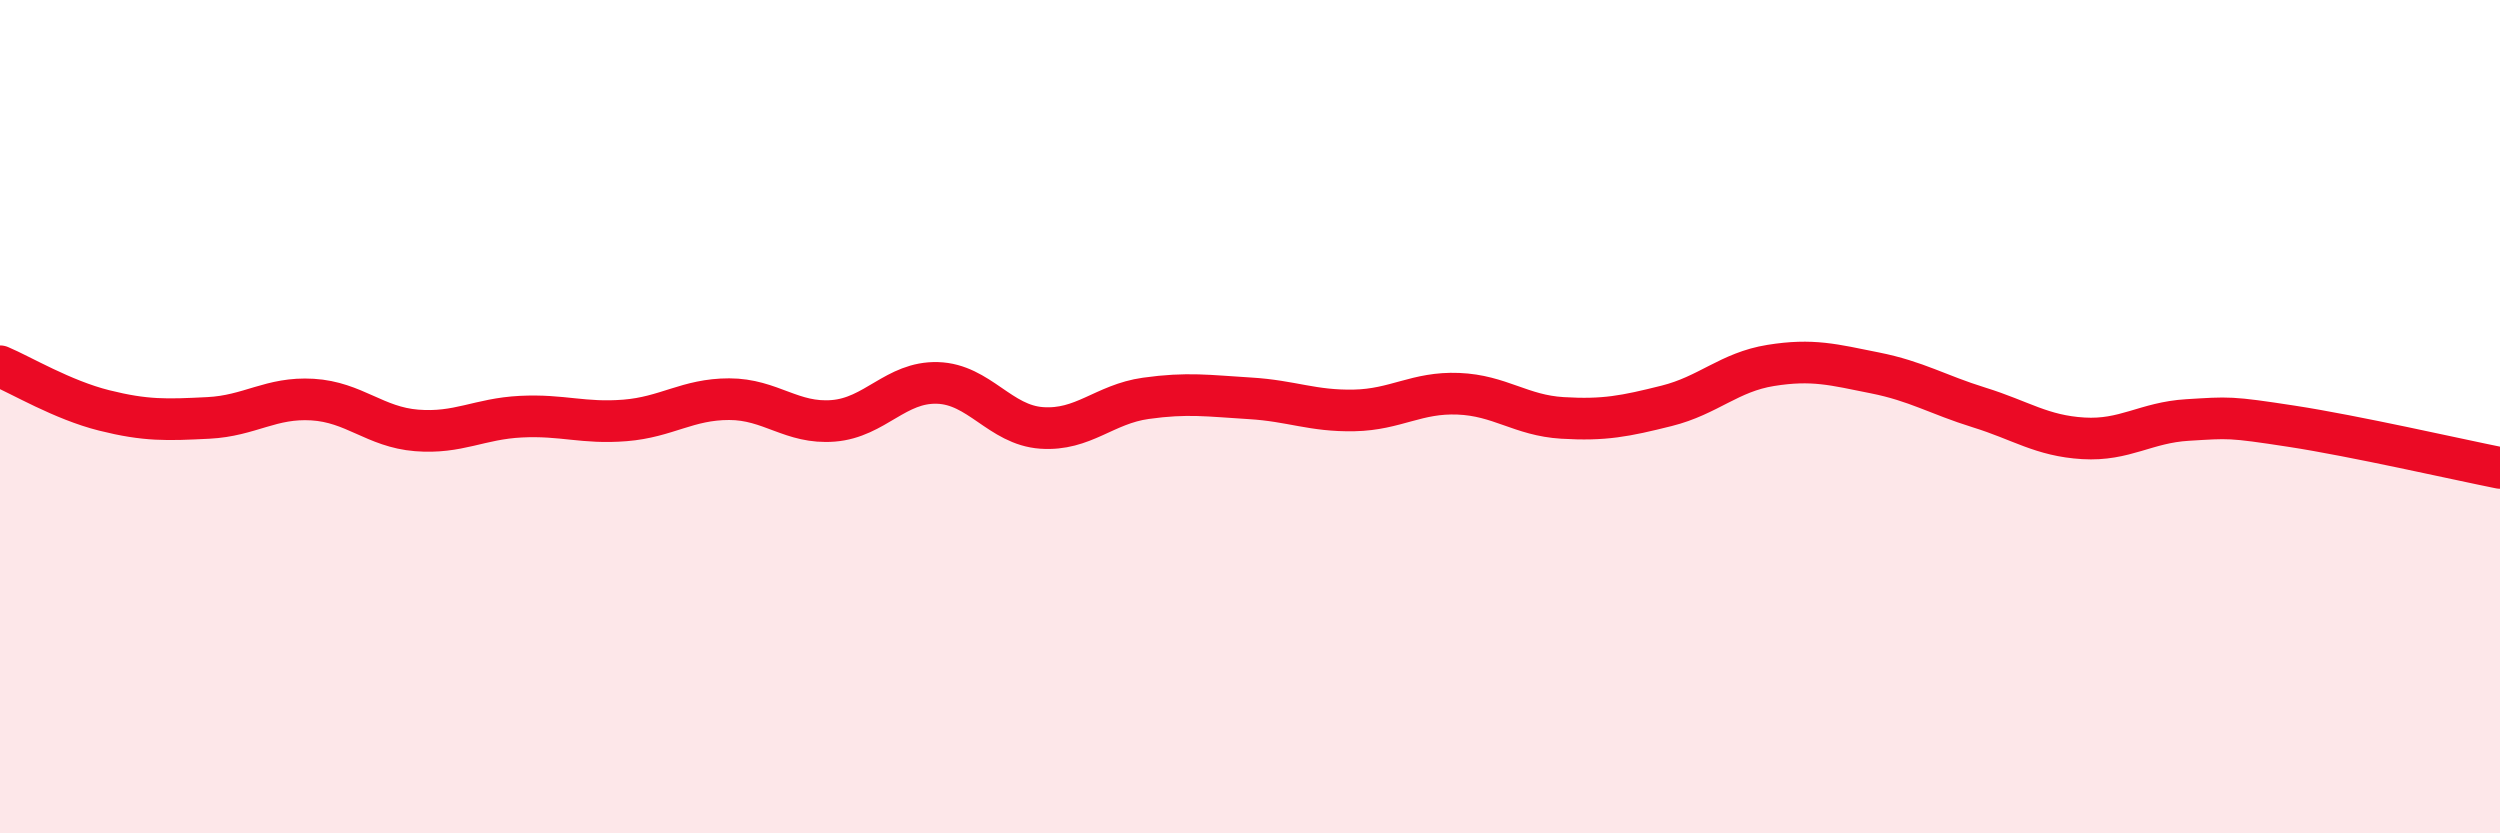
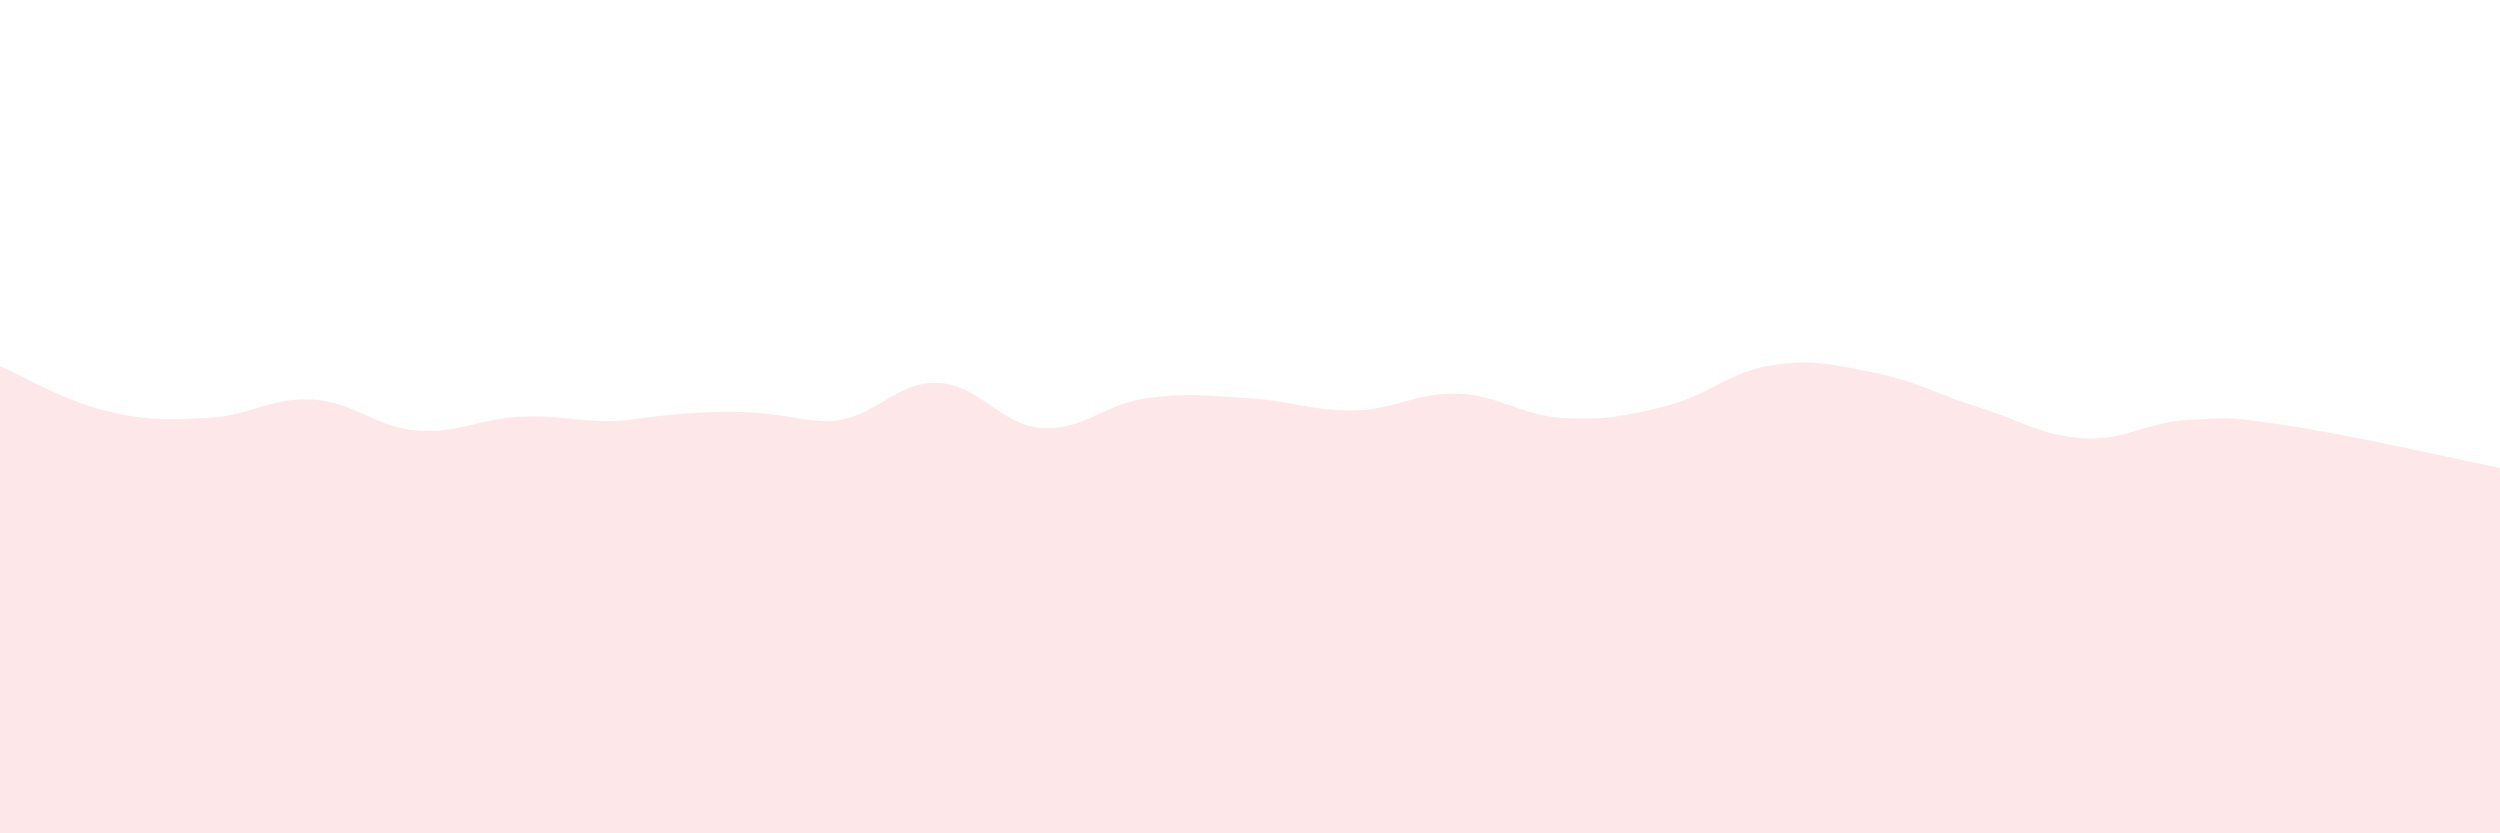
<svg xmlns="http://www.w3.org/2000/svg" width="60" height="20" viewBox="0 0 60 20">
-   <path d="M 0,8.79 C 0.5,9 1.5,9.6 2.5,9.85 C 3.5,10.1 4,10.08 5,10.03 C 6,9.98 6.5,9.53 7.5,9.59 C 8.5,9.65 9,10.25 10,10.33 C 11,10.41 11.5,10.05 12.5,10 C 13.5,9.95 14,10.17 15,10.09 C 16,10.01 16.5,9.58 17.5,9.58 C 18.5,9.58 19,10.18 20,10.1 C 21,10.02 21.5,9.16 22.5,9.19 C 23.5,9.22 24,10.2 25,10.27 C 26,10.34 26.5,9.7 27.5,9.56 C 28.5,9.42 29,9.5 30,9.56 C 31,9.62 31.5,9.87 32.5,9.85 C 33.5,9.83 34,9.41 35,9.45 C 36,9.49 36.5,9.97 37.5,10.03 C 38.5,10.09 39,9.99 40,9.74 C 41,9.49 41.5,8.93 42.5,8.77 C 43.5,8.61 44,8.75 45,8.95 C 46,9.15 46.5,9.47 47.5,9.78 C 48.5,10.09 49,10.46 50,10.52 C 51,10.58 51.5,10.14 52.5,10.08 C 53.5,10.02 53.5,10 55,10.23 C 56.5,10.46 59,11.03 60,11.23L60 20L0 20Z" fill="#EB0A25" opacity="0.1" stroke-linecap="round" stroke-linejoin="round" />
-   <path d="M 0,8.79 C 0.5,9 1.5,9.6 2.5,9.85 C 3.5,10.1 4,10.08 5,10.03 C 6,9.98 6.5,9.53 7.5,9.59 C 8.5,9.65 9,10.25 10,10.33 C 11,10.41 11.5,10.05 12.5,10 C 13.5,9.95 14,10.17 15,10.09 C 16,10.01 16.5,9.58 17.5,9.58 C 18.5,9.58 19,10.18 20,10.1 C 21,10.02 21.5,9.16 22.5,9.19 C 23.5,9.22 24,10.2 25,10.27 C 26,10.34 26.5,9.7 27.5,9.56 C 28.5,9.42 29,9.5 30,9.56 C 31,9.62 31.5,9.87 32.5,9.85 C 33.5,9.83 34,9.41 35,9.45 C 36,9.49 36.5,9.97 37.5,10.03 C 38.5,10.09 39,9.99 40,9.74 C 41,9.49 41.5,8.93 42.5,8.77 C 43.5,8.61 44,8.75 45,8.95 C 46,9.15 46.5,9.47 47.5,9.78 C 48.5,10.09 49,10.46 50,10.52 C 51,10.58 51.5,10.14 52.5,10.08 C 53.5,10.02 53.5,10 55,10.23 C 56.5,10.46 59,11.03 60,11.23" stroke="#EB0A25" stroke-width="1" fill="none" stroke-linecap="round" stroke-linejoin="round" />
+   <path d="M 0,8.79 C 0.5,9 1.5,9.6 2.5,9.85 C 3.5,10.1 4,10.08 5,10.03 C 6,9.98 6.5,9.53 7.5,9.59 C 8.5,9.65 9,10.25 10,10.33 C 11,10.41 11.5,10.05 12.5,10 C 13.5,9.95 14,10.17 15,10.09 C 18.5,9.58 19,10.18 20,10.1 C 21,10.02 21.5,9.16 22.5,9.19 C 23.5,9.22 24,10.2 25,10.27 C 26,10.34 26.5,9.7 27.5,9.56 C 28.5,9.42 29,9.5 30,9.56 C 31,9.62 31.5,9.87 32.5,9.85 C 33.5,9.83 34,9.41 35,9.45 C 36,9.49 36.5,9.97 37.5,10.03 C 38.5,10.09 39,9.99 40,9.74 C 41,9.49 41.5,8.93 42.5,8.77 C 43.5,8.61 44,8.75 45,8.95 C 46,9.15 46.5,9.47 47.5,9.78 C 48.5,10.09 49,10.46 50,10.52 C 51,10.58 51.5,10.14 52.5,10.08 C 53.5,10.02 53.5,10 55,10.23 C 56.5,10.46 59,11.03 60,11.23L60 20L0 20Z" fill="#EB0A25" opacity="0.1" stroke-linecap="round" stroke-linejoin="round" />
</svg>